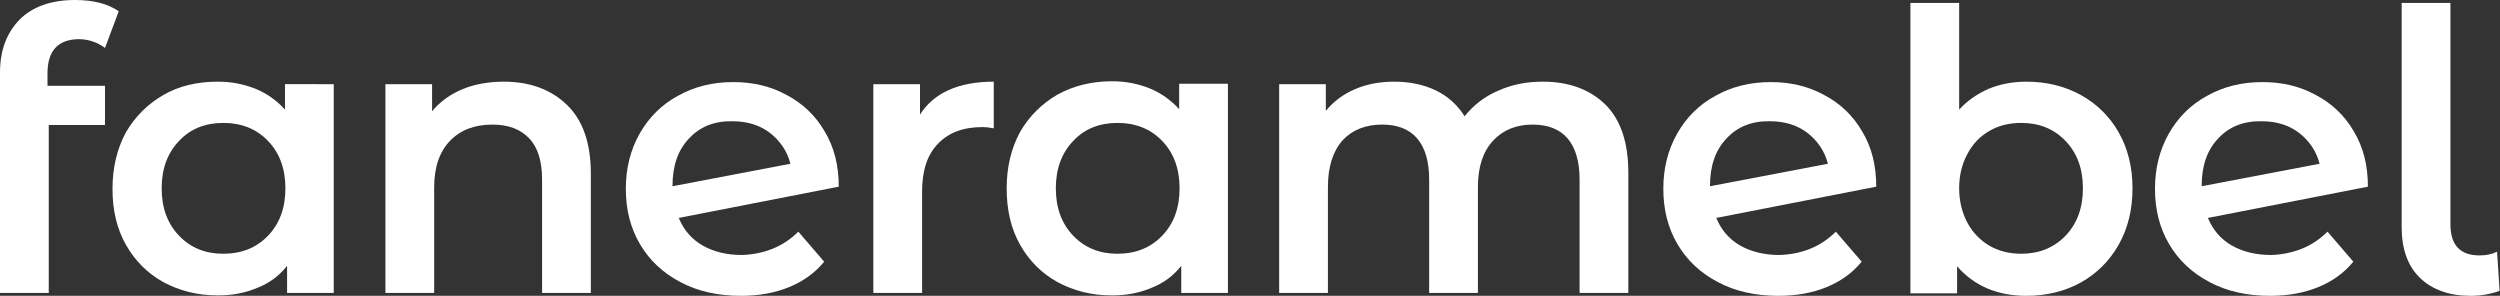
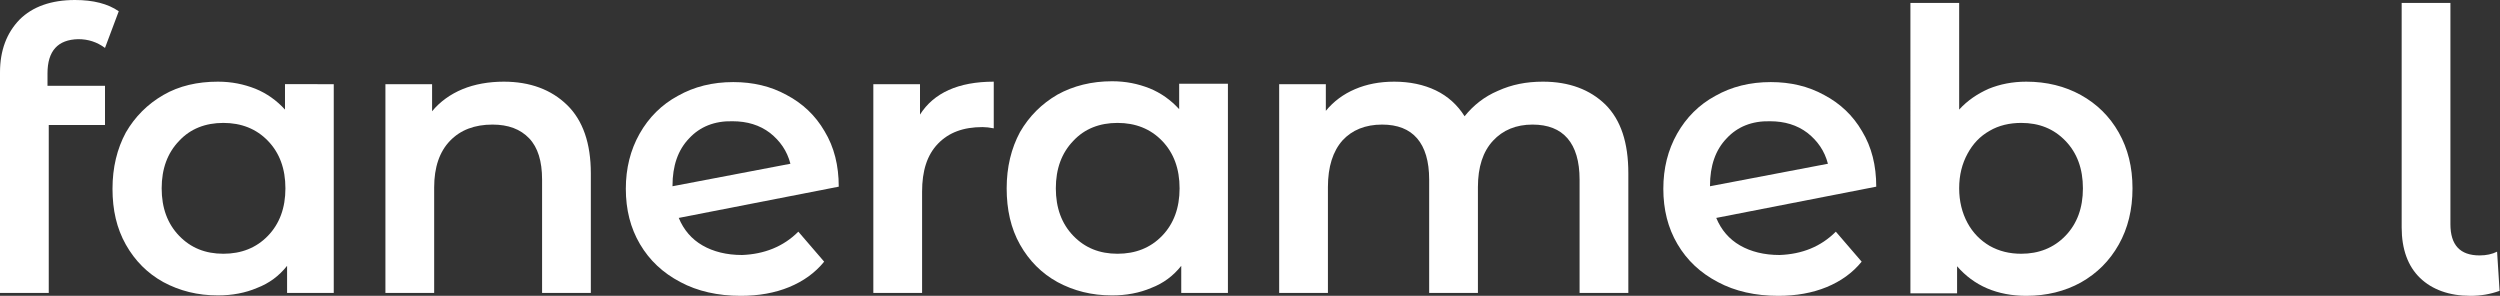
<svg xmlns="http://www.w3.org/2000/svg" id="Layer_1" x="0px" y="0px" viewBox="0 0 600 71" style="enable-background:new 0 0 600 71;" xml:space="preserve">
  <rect x="0" y="0" width="600" height="71" fill="#333333" stroke="none" />
  <style type="text/css"> .st0{fill:#FFFFFF;} </style>
  <g>
    <path class="st0" d="M11.4,17.6v3h13.8V30H11.7v40.3H0V17.4c0-5.3,1.6-9.5,4.7-12.7C7.8,1.6,12.3,0,18,0c4.4,0,7.9,0.9,10.5,2.7 l-3.3,8.8c-1.9-1.4-4-2.1-6.4-2.1C13.9,9.5,11.4,12.2,11.4,17.6z" />
    <path class="st0" d="M80.1,20.2v50.1H68.9v-6.5c-1.9,2.4-4.3,4.2-7.2,5.3c-2.8,1.2-6,1.8-9.4,1.8c-4.9,0-9.2-1.1-13.1-3.2 c-3.8-2.1-6.8-5.1-9-9S27,50.4,27,45.3c0-5.1,1.1-9.6,3.2-13.5c2.2-3.8,5.2-6.8,9-9s8.2-3.2,13.1-3.2c3.3,0,6.2,0.6,9,1.7 c2.7,1.1,5.1,2.8,7.1,5v-6.1H80.1z M64.3,56.6c2.8-2.9,4.2-6.7,4.2-11.4s-1.4-8.5-4.2-11.4c-2.8-2.9-6.4-4.3-10.7-4.3 c-4.3,0-7.9,1.4-10.6,4.3c-2.8,2.9-4.2,6.7-4.2,11.4s1.4,8.5,4.2,11.4c2.8,2.9,6.3,4.3,10.6,4.3C57.9,60.9,61.5,59.5,64.3,56.6z" />
    <path class="st0" d="M136.1,25.2c3.8,3.7,5.7,9.2,5.7,16.4v28.7h-11.7V43.1c0-4.4-1-7.7-3.1-9.9c-2.1-2.2-5-3.3-8.8-3.3 c-4.3,0-7.7,1.3-10.2,3.9s-3.8,6.3-3.8,11.2v25.3H92.5V20.2h11.2v6.5c1.9-2.3,4.4-4.1,7.3-5.3c2.9-1.2,6.3-1.8,9.9-1.8 C127.2,19.6,132.3,21.5,136.1,25.2z" />
    <path class="st0" d="M191.6,55.6l6.2,7.2c-2.2,2.7-5,4.7-8.4,6.1c-3.4,1.4-7.3,2.1-11.6,2.1c-5.5,0-10.4-1.1-14.5-3.3 c-4.2-2.2-7.4-5.2-9.7-9.1c-2.3-3.9-3.4-8.3-3.4-13.3c0-4.9,1.1-9.3,3.3-13.2c2.2-3.9,5.3-7,9.2-9.1c3.9-2.2,8.3-3.3,13.3-3.3 c4.7,0,9,1,12.8,3.1c3.8,2,6.9,4.9,9.1,8.7c2.3,3.8,3.4,8.2,3.4,13.3l-38.4,7.5c1.2,2.9,3.1,5.1,5.7,6.6c2.6,1.5,5.8,2.3,9.5,2.3 C183.4,61,188,59.2,191.6,55.6z M165.4,33.2c-2.7,2.8-4,6.6-4,11.4v0.1l28.3-5.4c-0.8-3.1-2.5-5.5-4.9-7.4c-2.5-1.9-5.5-2.8-9-2.8 C171.5,29,168,30.4,165.4,33.2z" />
    <path class="st0" d="M238.5,19.6v11.2c-1-0.2-1.9-0.3-2.7-0.3c-4.6,0-8.1,1.3-10.7,4c-2.6,2.7-3.8,6.5-3.8,11.5v24.3h-11.7V20.2 h11.2v7.3C224.1,22.3,230,19.6,238.5,19.6z" />
    <path class="st0" d="M294.7,20.2v50.1h-11.2v-6.5c-1.9,2.4-4.3,4.2-7.2,5.3c-2.8,1.2-6,1.8-9.4,1.8c-4.9,0-9.2-1.1-13.1-3.2 c-3.8-2.1-6.8-5.1-9-9s-3.2-8.4-3.2-13.5c0-5.1,1.1-9.6,3.2-13.5c2.2-3.8,5.2-6.8,9-9c3.8-2.1,8.2-3.2,13.1-3.2 c3.3,0,6.2,0.6,9,1.7c2.7,1.1,5.1,2.8,7.1,5v-6.1H294.7z M278.9,56.6c2.8-2.9,4.2-6.7,4.2-11.4s-1.4-8.5-4.2-11.4 c-2.8-2.9-6.4-4.3-10.7-4.3c-4.3,0-7.9,1.4-10.6,4.3c-2.8,2.9-4.2,6.7-4.2,11.4s1.4,8.5,4.2,11.4c2.8,2.9,6.3,4.3,10.6,4.3 C272.5,60.9,276.1,59.5,278.9,56.6z" />
    <path class="st0" d="M385.3,25.1c3.7,3.7,5.5,9.1,5.5,16.5v28.7h-11.7V43.1c0-4.4-1-7.7-2.9-9.9c-1.9-2.2-4.7-3.3-8.4-3.3 c-3.9,0-7.1,1.3-9.5,3.9c-2.4,2.6-3.6,6.3-3.6,11.1v25.4h-11.7V43.1c0-4.4-1-7.7-2.9-9.9c-1.9-2.2-4.7-3.3-8.4-3.3 c-4,0-7.2,1.3-9.5,3.8c-2.3,2.6-3.5,6.3-3.5,11.2v25.4h-11.7V20.2h11.2v6.4c1.9-2.3,4.2-4,7-5.2c2.8-1.2,5.9-1.8,9.4-1.8 c3.7,0,7.1,0.7,10,2.1s5.2,3.5,6.9,6.2c2.1-2.6,4.7-4.7,8-6.1c3.3-1.5,6.8-2.2,10.8-2.2C376.6,19.6,381.6,21.5,385.3,25.1z" />
    <path class="st0" d="M440.6,55.6l6.2,7.2c-2.2,2.7-5,4.7-8.4,6.1c-3.4,1.4-7.3,2.1-11.6,2.1c-5.5,0-10.4-1.1-14.5-3.3 c-4.2-2.2-7.4-5.2-9.7-9.1c-2.3-3.9-3.4-8.3-3.4-13.3c0-4.9,1.1-9.3,3.3-13.2c2.2-3.9,5.3-7,9.2-9.1c3.9-2.2,8.3-3.3,13.3-3.3 c4.7,0,9,1,12.8,3.1c3.8,2,6.9,4.9,9.1,8.7c2.3,3.8,3.4,8.2,3.4,13.3l-38.4,7.5c1.2,2.9,3.1,5.1,5.7,6.6c2.6,1.5,5.8,2.3,9.5,2.3 C432.5,61,437,59.2,440.6,55.6z M414.4,33.2c-2.7,2.8-4,6.6-4,11.4v0.1l28.3-5.4c-0.8-3.1-2.5-5.5-4.9-7.4c-2.5-1.9-5.5-2.8-9-2.8 C420.5,29,417,30.4,414.4,33.2z" />
    <path class="st0" d="M499.4,22.8c3.8,2.1,6.9,5.1,9.1,9c2.2,3.9,3.3,8.3,3.3,13.4s-1.1,9.6-3.3,13.5c-2.2,3.9-5.2,6.9-9.1,9.1 c-3.8,2.1-8.2,3.2-13.1,3.2c-3.4,0-6.6-0.6-9.4-1.8c-2.8-1.2-5.2-3-7.2-5.3v6.5h-11.2V0.7h11.7v25.6c2-2.2,4.4-3.8,7.1-5 c2.7-1.1,5.7-1.7,9-1.7C491.2,19.6,495.6,20.7,499.4,22.8z M495.7,56.6c2.8-2.9,4.2-6.7,4.2-11.4s-1.4-8.5-4.2-11.4 c-2.8-2.9-6.3-4.3-10.6-4.3c-2.8,0-5.4,0.6-7.6,1.9c-2.3,1.3-4,3.1-5.3,5.5c-1.3,2.4-2,5.1-2,8.3c0,3.1,0.7,5.9,2,8.3 c1.3,2.4,3.1,4.2,5.3,5.5c2.3,1.3,4.8,1.9,7.6,1.9C489.3,60.9,492.9,59.5,495.7,56.6z" />
-     <path class="st0" d="M558.6,55.6l6.2,7.2c-2.2,2.7-5,4.7-8.4,6.1c-3.4,1.4-7.3,2.1-11.6,2.1c-5.5,0-10.4-1.1-14.5-3.3 c-4.2-2.2-7.4-5.2-9.7-9.1c-2.3-3.9-3.4-8.3-3.4-13.3c0-4.9,1.1-9.3,3.3-13.2c2.2-3.9,5.3-7,9.2-9.1c3.9-2.2,8.3-3.3,13.3-3.3 c4.7,0,9,1,12.8,3.1c3.8,2,6.9,4.9,9.1,8.7c2.3,3.8,3.4,8.2,3.4,13.3l-38.4,7.5c1.2,2.9,3.1,5.1,5.7,6.6c2.6,1.5,5.8,2.3,9.5,2.3 C550.4,61,555,59.2,558.6,55.6z M532.4,33.2c-2.7,2.8-4,6.6-4,11.4v0.1l28.3-5.4c-0.8-3.1-2.5-5.5-4.9-7.4c-2.5-1.9-5.5-2.8-9-2.8 C538.5,29,535,30.4,532.4,33.2z" />
    <path class="st0" d="M580.8,66.7c-2.9-2.8-4.4-6.9-4.4-12.1V0.7h11.7v53.1c0,5,2.3,7.5,7,7.5c1.6,0,3-0.3,4.2-0.9l0.6,9.4 c-2.2,0.8-4.5,1.2-7,1.2C587.8,71,583.7,69.5,580.8,66.7z" />
  </g>
</svg>